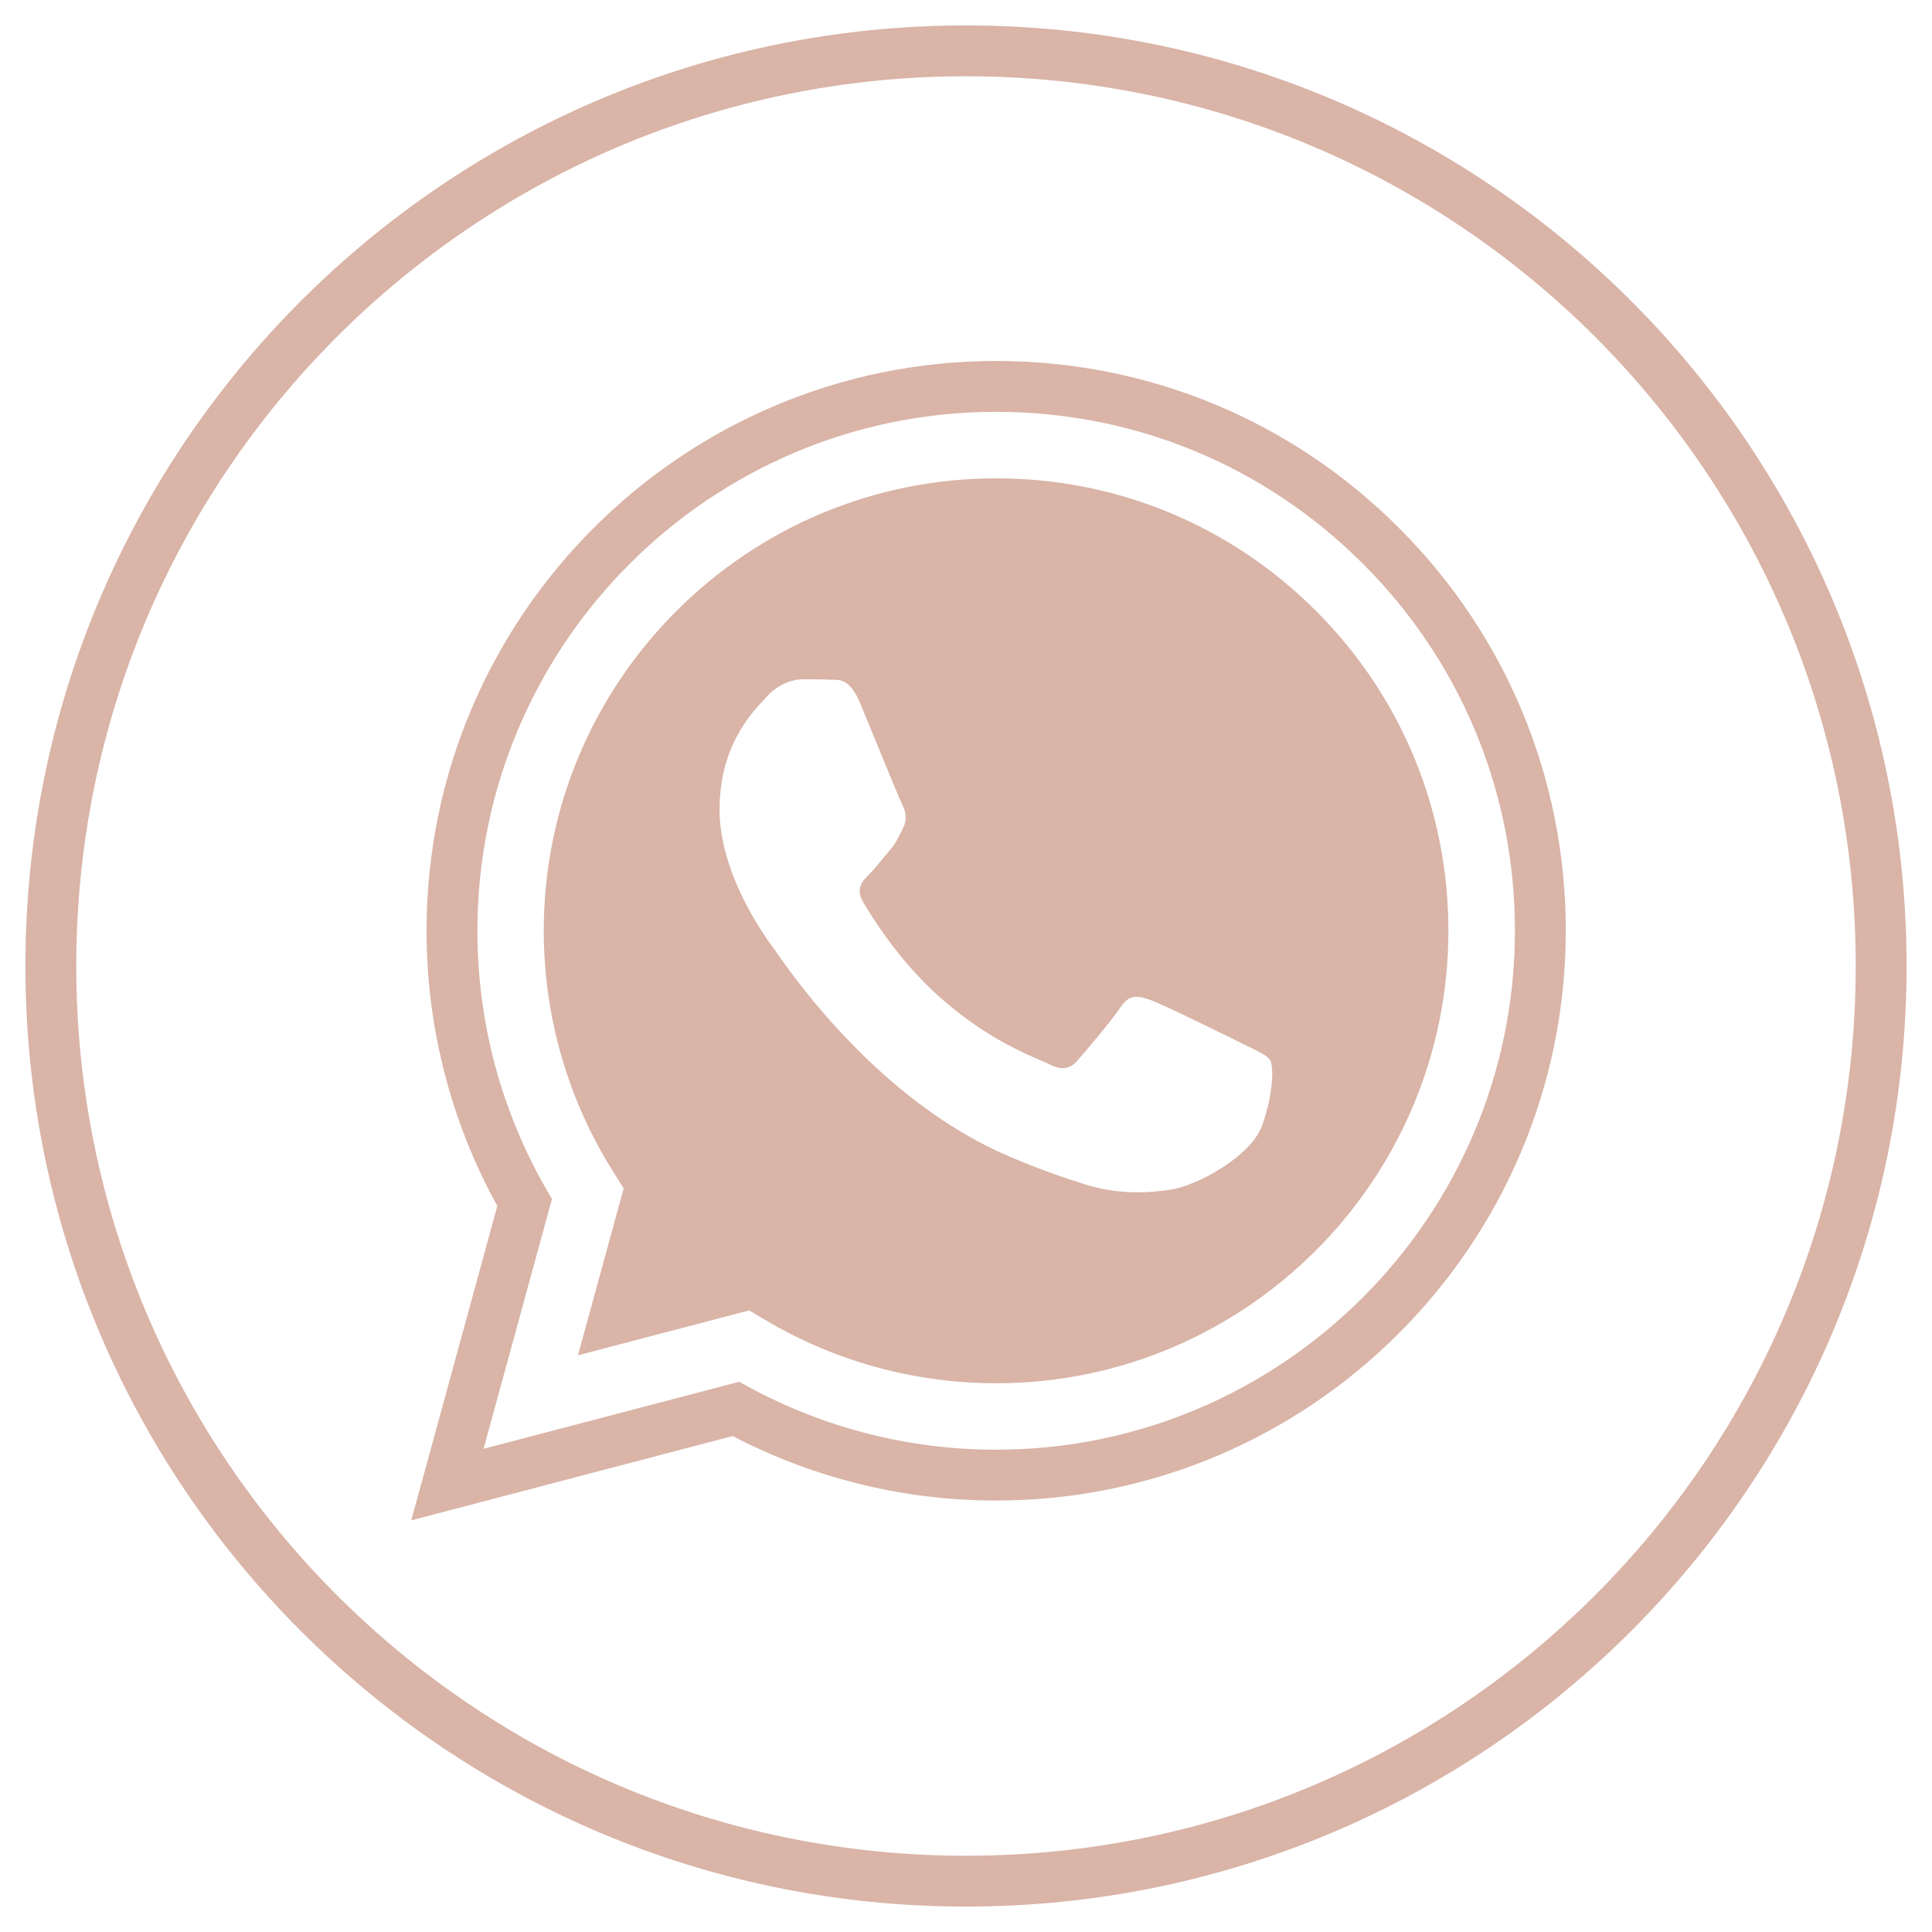
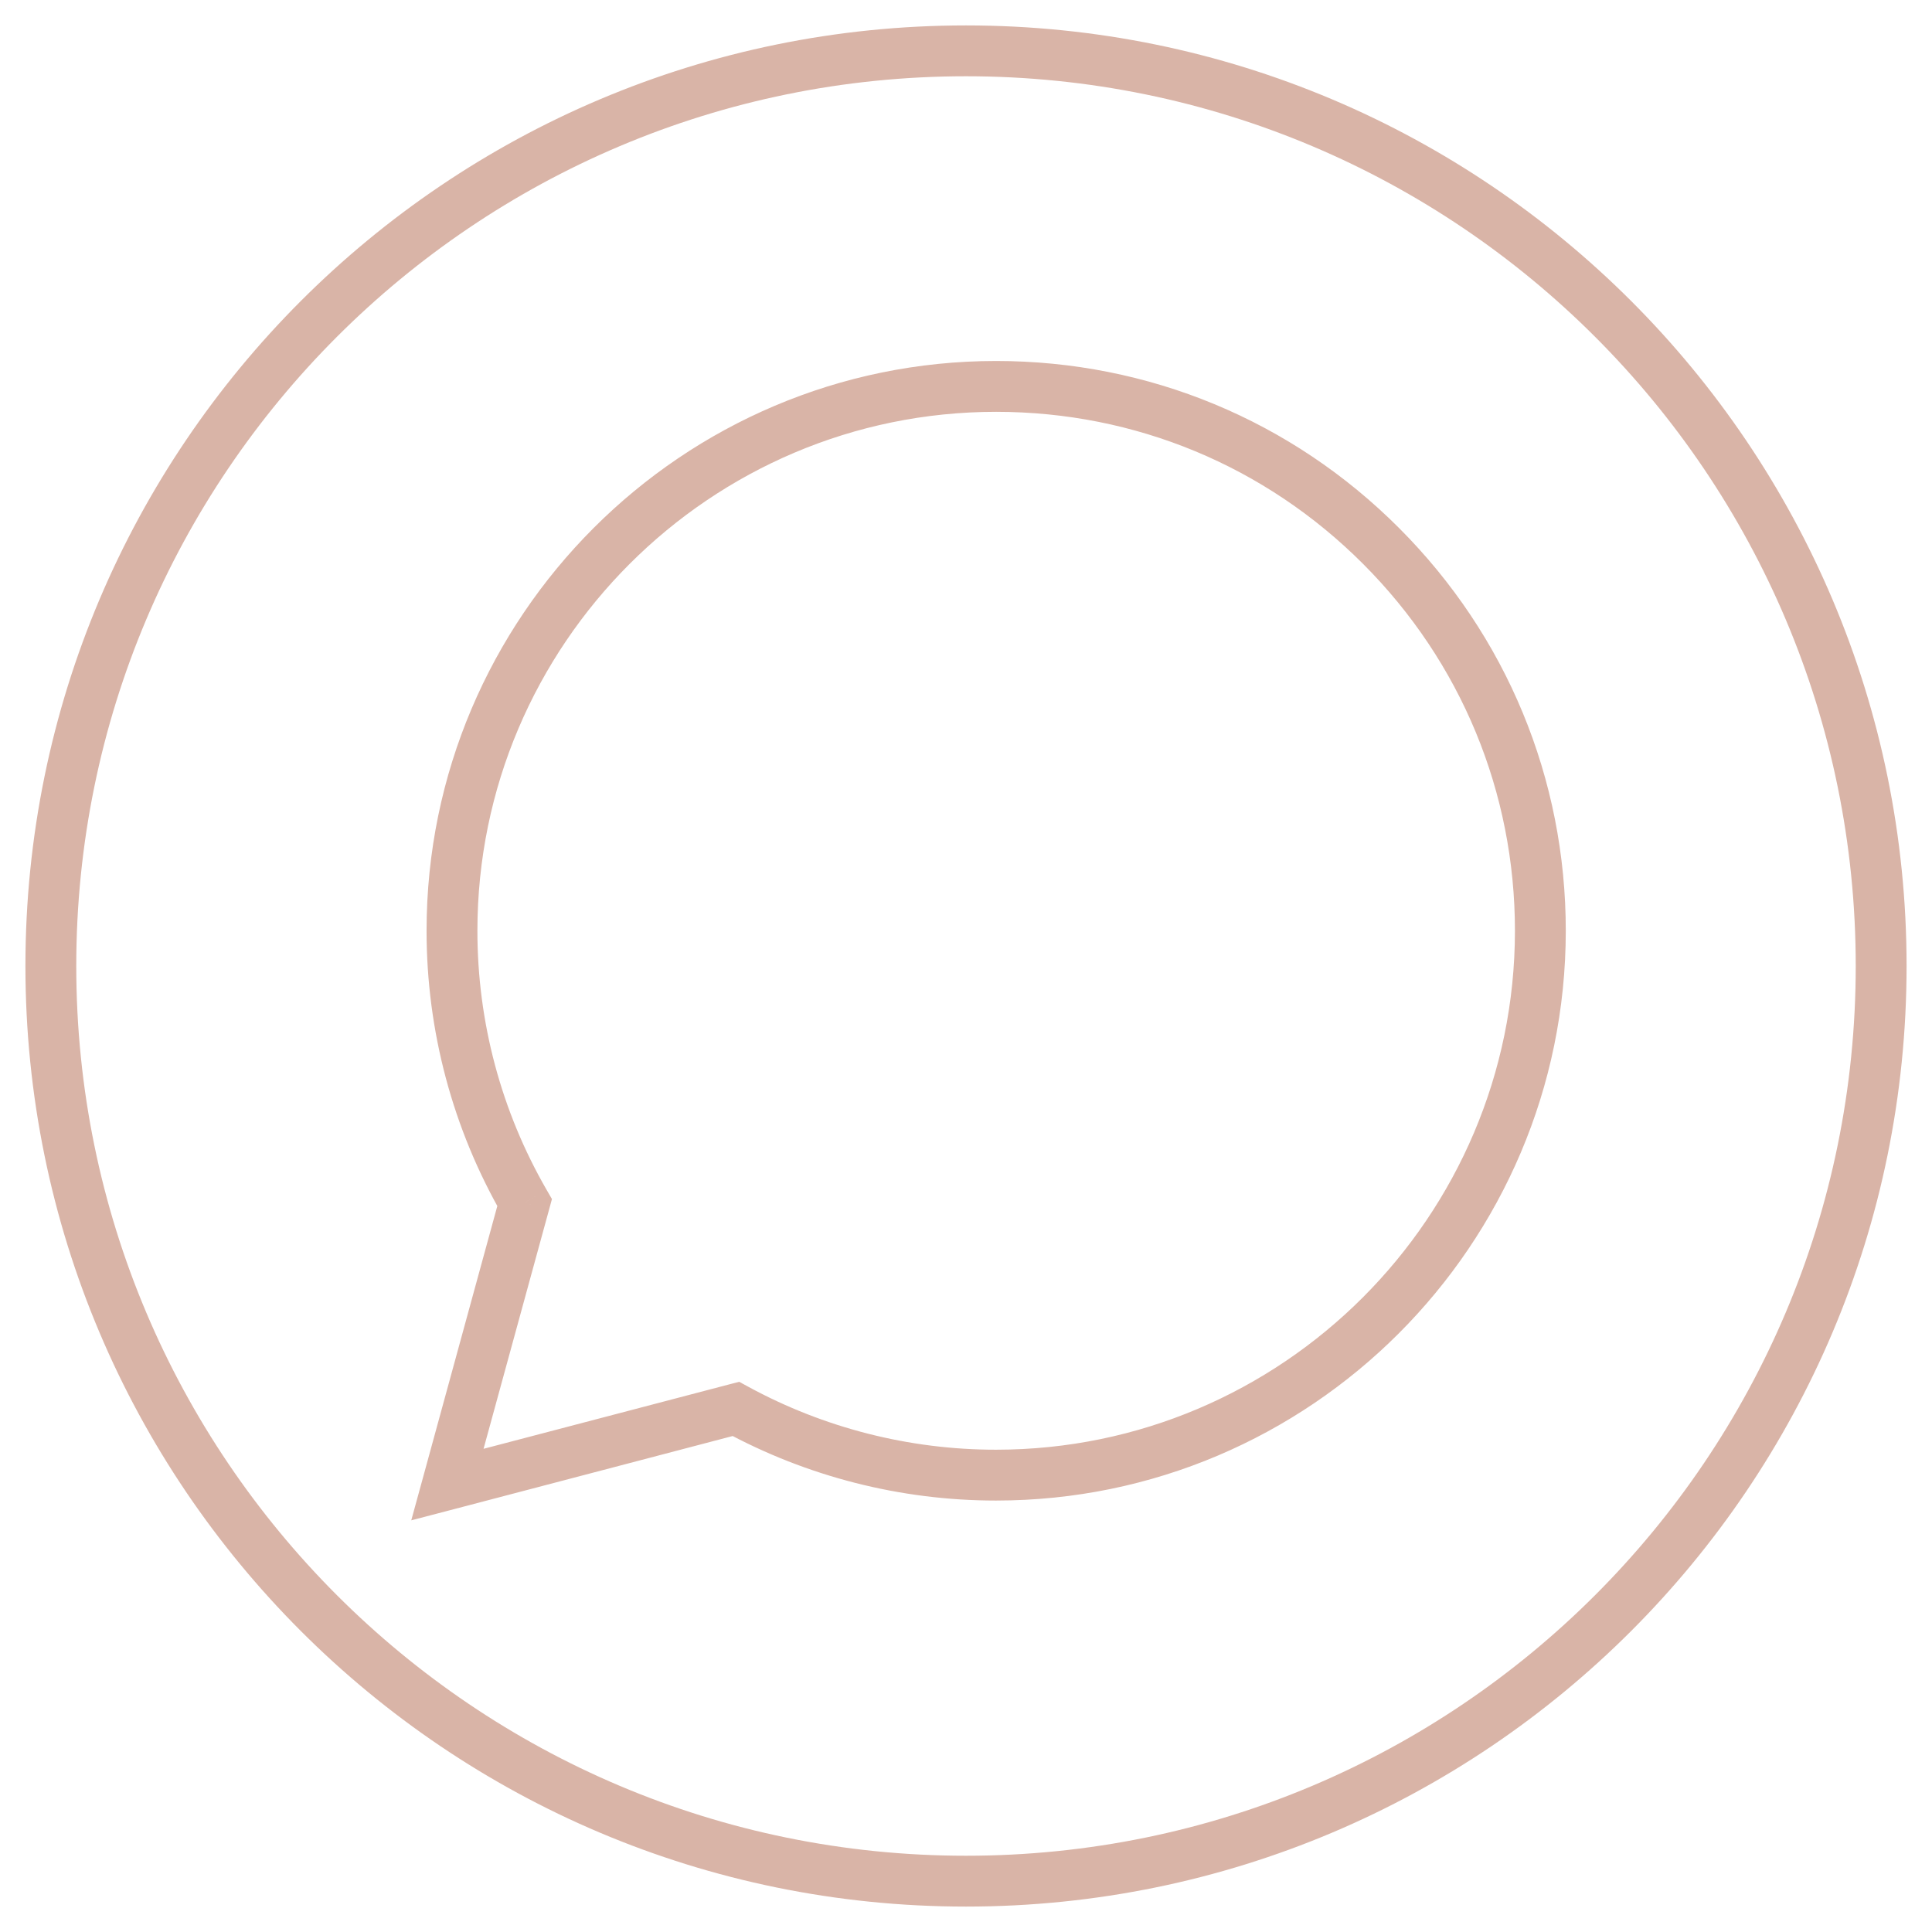
<svg xmlns="http://www.w3.org/2000/svg" width="38" height="38" viewBox="0 0 38 38" fill="none">
  <path d="M19.593 29.014V29.514H19.593L19.593 29.014ZM30.297 18.311L30.797 18.311V18.311L30.297 18.311ZM19.589 29.014L19.589 29.514H19.589V29.014ZM14.474 27.712L14.713 27.273L14.539 27.178L14.347 27.228L14.474 27.712ZM8.8 29.2L8.318 29.068L8.089 29.903L8.927 29.684L8.8 29.2ZM10.319 23.654L10.801 23.786L10.856 23.584L10.752 23.404L10.319 23.654ZM8.89 18.303L9.39 18.303V18.303L8.89 18.303ZM19.593 7.6L19.593 7.1H19.593V7.6ZM27.165 10.739L26.811 11.092L26.811 11.092L27.165 10.739ZM19 36.5C9.335 36.5 1.5 28.665 1.5 19H0.5C0.5 29.217 8.783 37.5 19 37.5V36.5ZM36.5 19C36.5 28.665 28.665 36.5 19 36.5V37.5C29.217 37.5 37.5 29.217 37.5 19H36.5ZM19 1.5C28.665 1.5 36.5 9.335 36.5 19H37.5C37.5 8.783 29.217 0.5 19 0.5V1.5ZM1.5 19C1.5 9.335 9.335 1.5 19 1.5V0.5C8.783 0.5 0.5 8.783 0.5 19H1.5ZM19.593 29.514C25.771 29.512 30.794 24.487 30.797 18.311L29.797 18.311C29.794 23.935 25.218 28.512 19.593 28.514L19.593 29.514ZM19.589 29.514H19.593V28.514H19.589V29.514ZM14.235 28.151C15.871 29.043 17.714 29.514 19.589 29.514L19.589 28.514C17.881 28.514 16.203 28.085 14.713 27.273L14.235 28.151ZM8.927 29.684L14.601 28.195L14.347 27.228L8.673 28.716L8.927 29.684ZM9.836 23.522L8.318 29.068L9.282 29.332L10.801 23.786L9.836 23.522ZM8.39 18.302C8.389 20.276 8.905 22.204 9.885 23.904L10.752 23.404C9.859 21.857 9.389 20.102 9.39 18.303L8.39 18.302ZM19.593 7.1C13.417 7.1 8.392 12.125 8.39 18.302L9.39 18.303C9.392 12.677 13.97 8.1 19.593 8.1V7.1ZM27.518 10.386C25.404 8.269 22.589 7.101 19.593 7.1L19.593 8.1C22.324 8.101 24.884 9.163 26.811 11.092L27.518 10.386ZM30.797 18.311C30.798 15.319 29.633 12.503 27.518 10.386L26.811 11.092C28.738 13.022 29.798 15.584 29.797 18.311L30.797 18.311Z" fill="#D9B4A7" />
-   <path fill-rule="evenodd" clip-rule="evenodd" d="M11.368 26.657L14.735 25.774L15.06 25.967C16.426 26.777 17.992 27.206 19.588 27.207H19.592C24.495 27.207 28.486 23.216 28.488 18.311C28.489 15.933 27.564 13.698 25.885 12.017C24.205 10.335 21.971 9.409 19.595 9.408C14.688 9.408 10.697 13.398 10.695 18.303C10.695 19.984 11.165 21.621 12.056 23.038L12.267 23.374L11.368 26.657ZM24.618 20.616C24.804 20.706 24.93 20.767 24.984 20.856C25.051 20.968 25.051 21.503 24.828 22.128C24.605 22.753 23.537 23.323 23.023 23.4C22.562 23.469 21.979 23.497 21.338 23.294C20.95 23.171 20.452 23.006 19.814 22.73C17.307 21.648 15.612 19.218 15.292 18.759C15.27 18.726 15.254 18.704 15.245 18.692L15.243 18.689C15.101 18.5 14.153 17.235 14.153 15.926C14.153 14.694 14.758 14.048 15.037 13.751C15.056 13.73 15.073 13.712 15.089 13.694C15.334 13.427 15.624 13.36 15.802 13.36C15.98 13.36 16.159 13.361 16.315 13.369C16.334 13.37 16.354 13.37 16.375 13.37C16.531 13.369 16.725 13.368 16.917 13.828C16.99 14.006 17.098 14.268 17.212 14.545C17.442 15.105 17.696 15.725 17.741 15.814C17.808 15.948 17.853 16.104 17.763 16.283C17.75 16.309 17.738 16.335 17.726 16.359C17.659 16.496 17.61 16.596 17.496 16.729C17.451 16.781 17.405 16.837 17.359 16.893C17.267 17.006 17.175 17.118 17.095 17.197C16.961 17.331 16.822 17.475 16.978 17.743C17.134 18.011 17.67 18.887 18.465 19.596C19.32 20.358 20.063 20.68 20.439 20.844C20.513 20.876 20.572 20.901 20.616 20.923C20.883 21.057 21.039 21.035 21.195 20.856C21.352 20.678 21.864 20.075 22.042 19.808C22.221 19.54 22.399 19.585 22.644 19.674C22.889 19.763 24.204 20.41 24.471 20.544C24.524 20.57 24.573 20.594 24.618 20.616Z" fill="#D9B4A7" />
</svg>